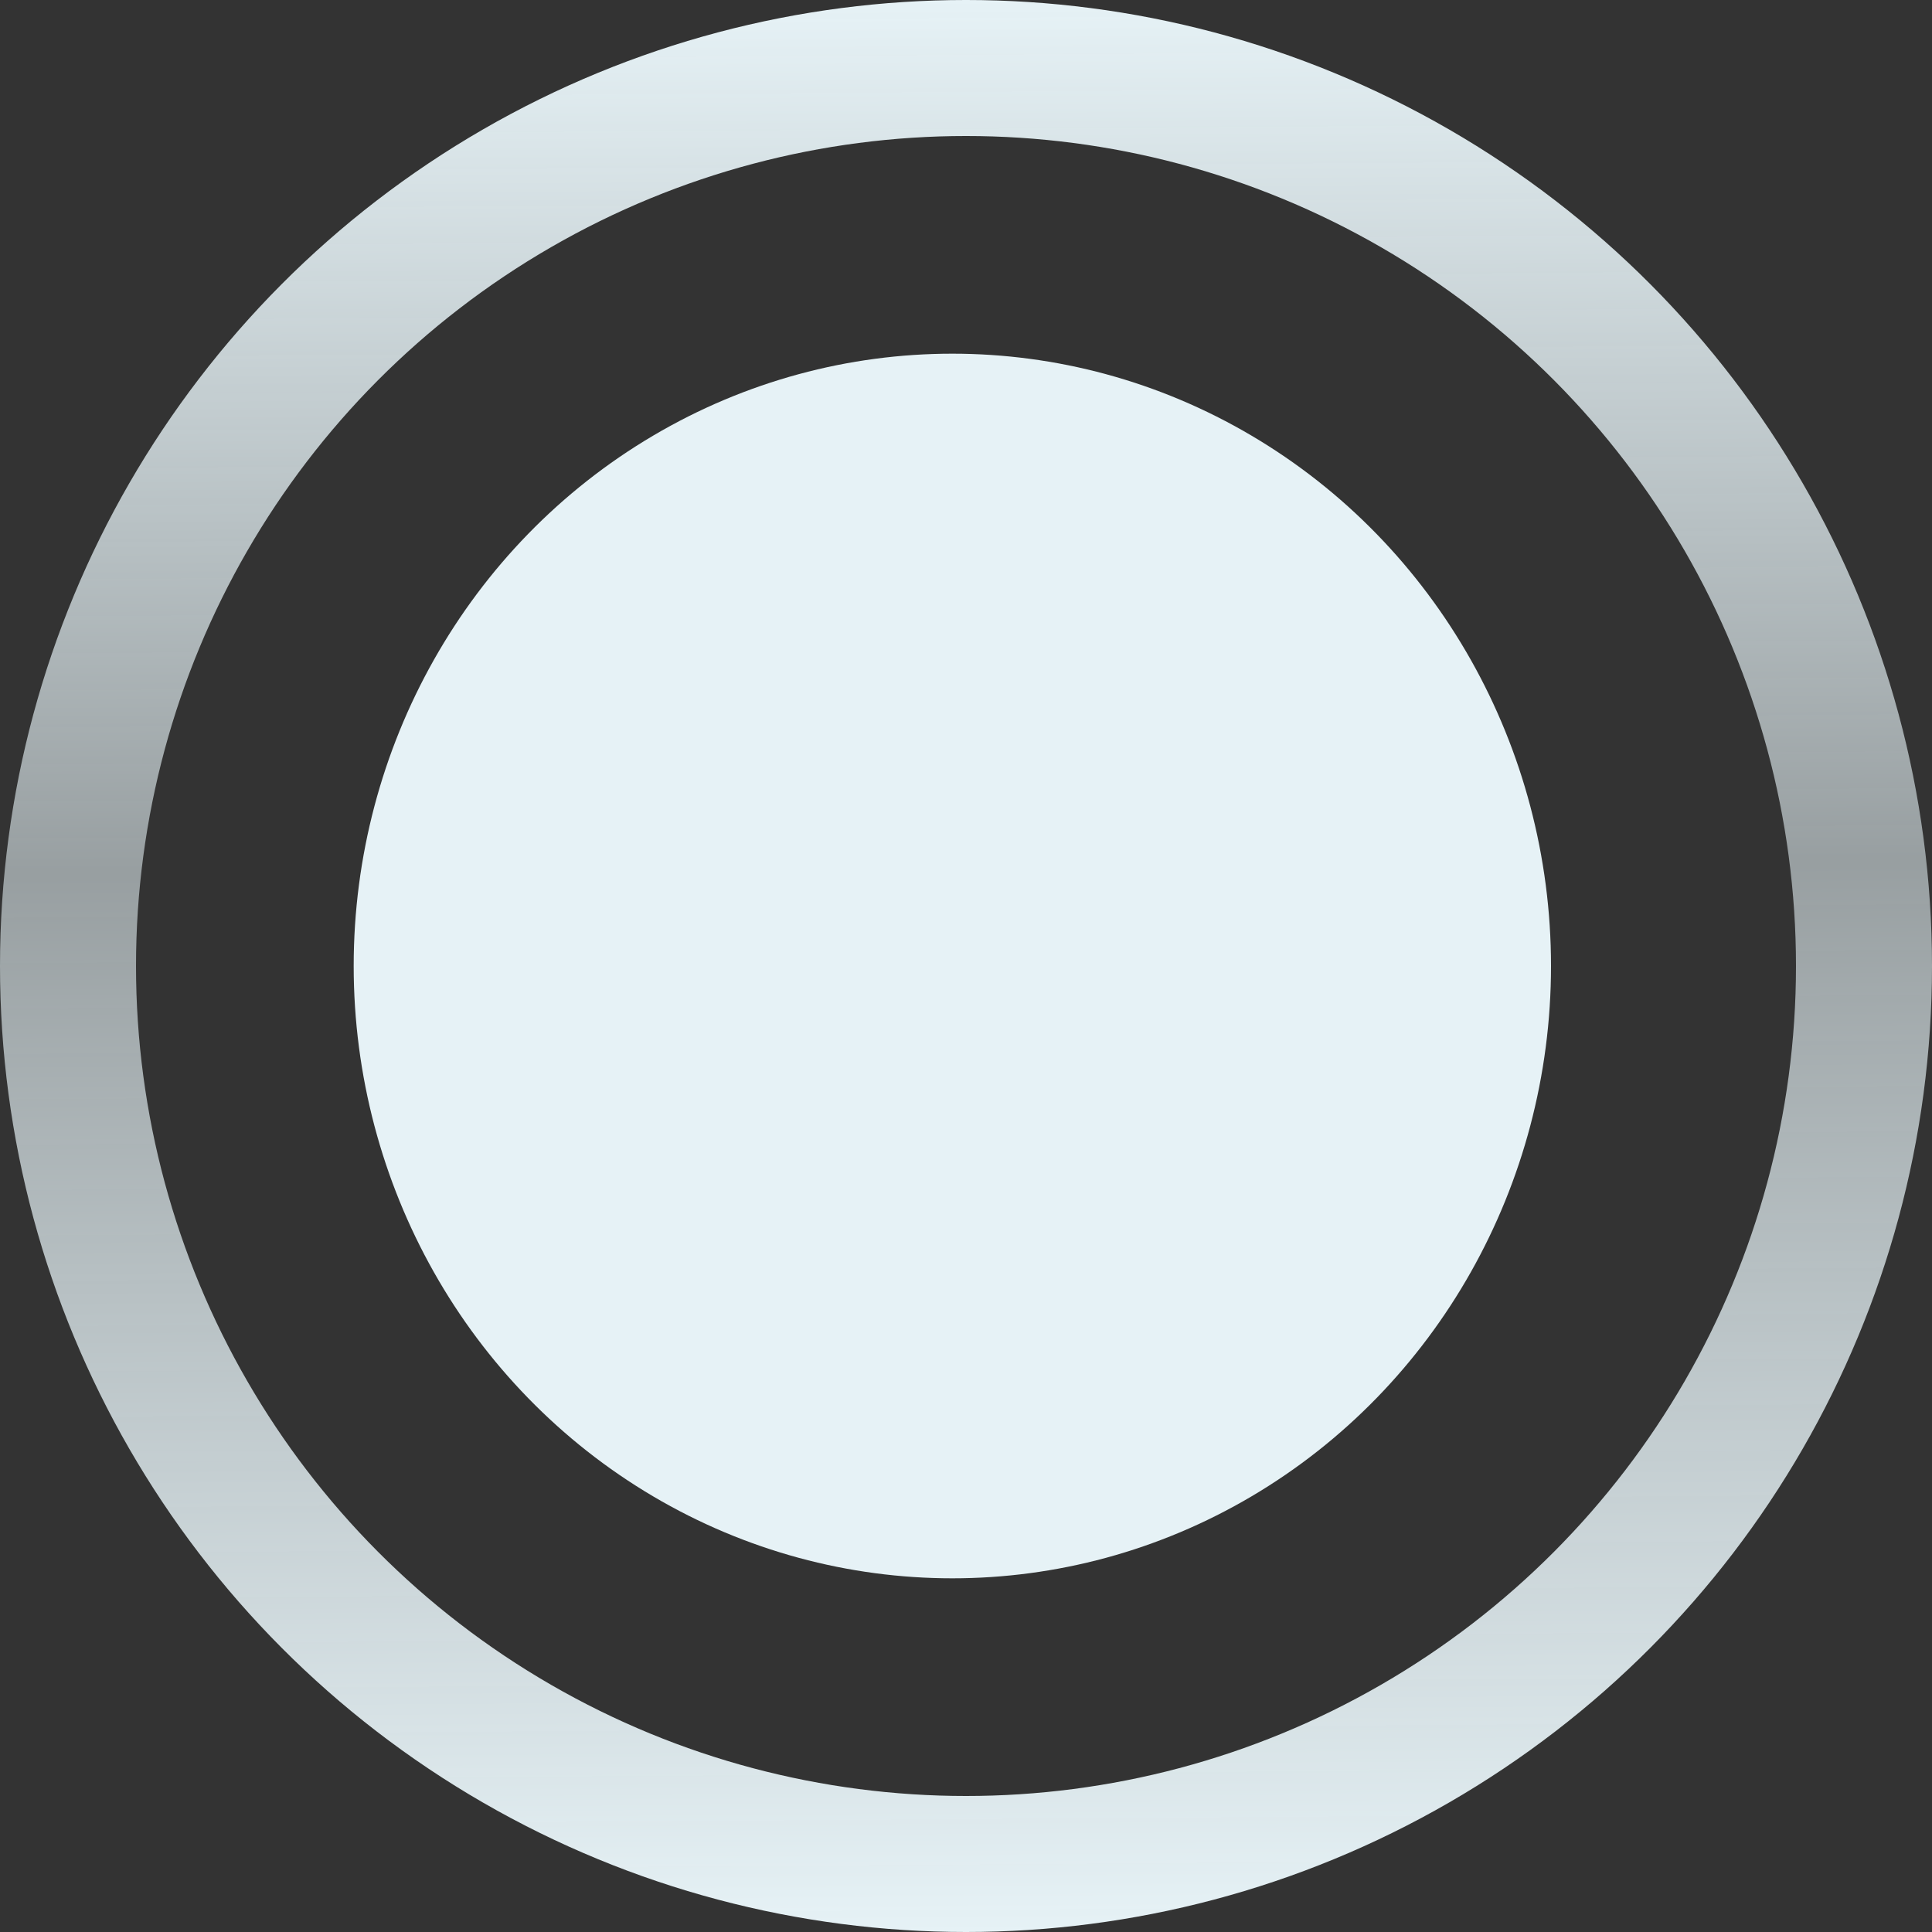
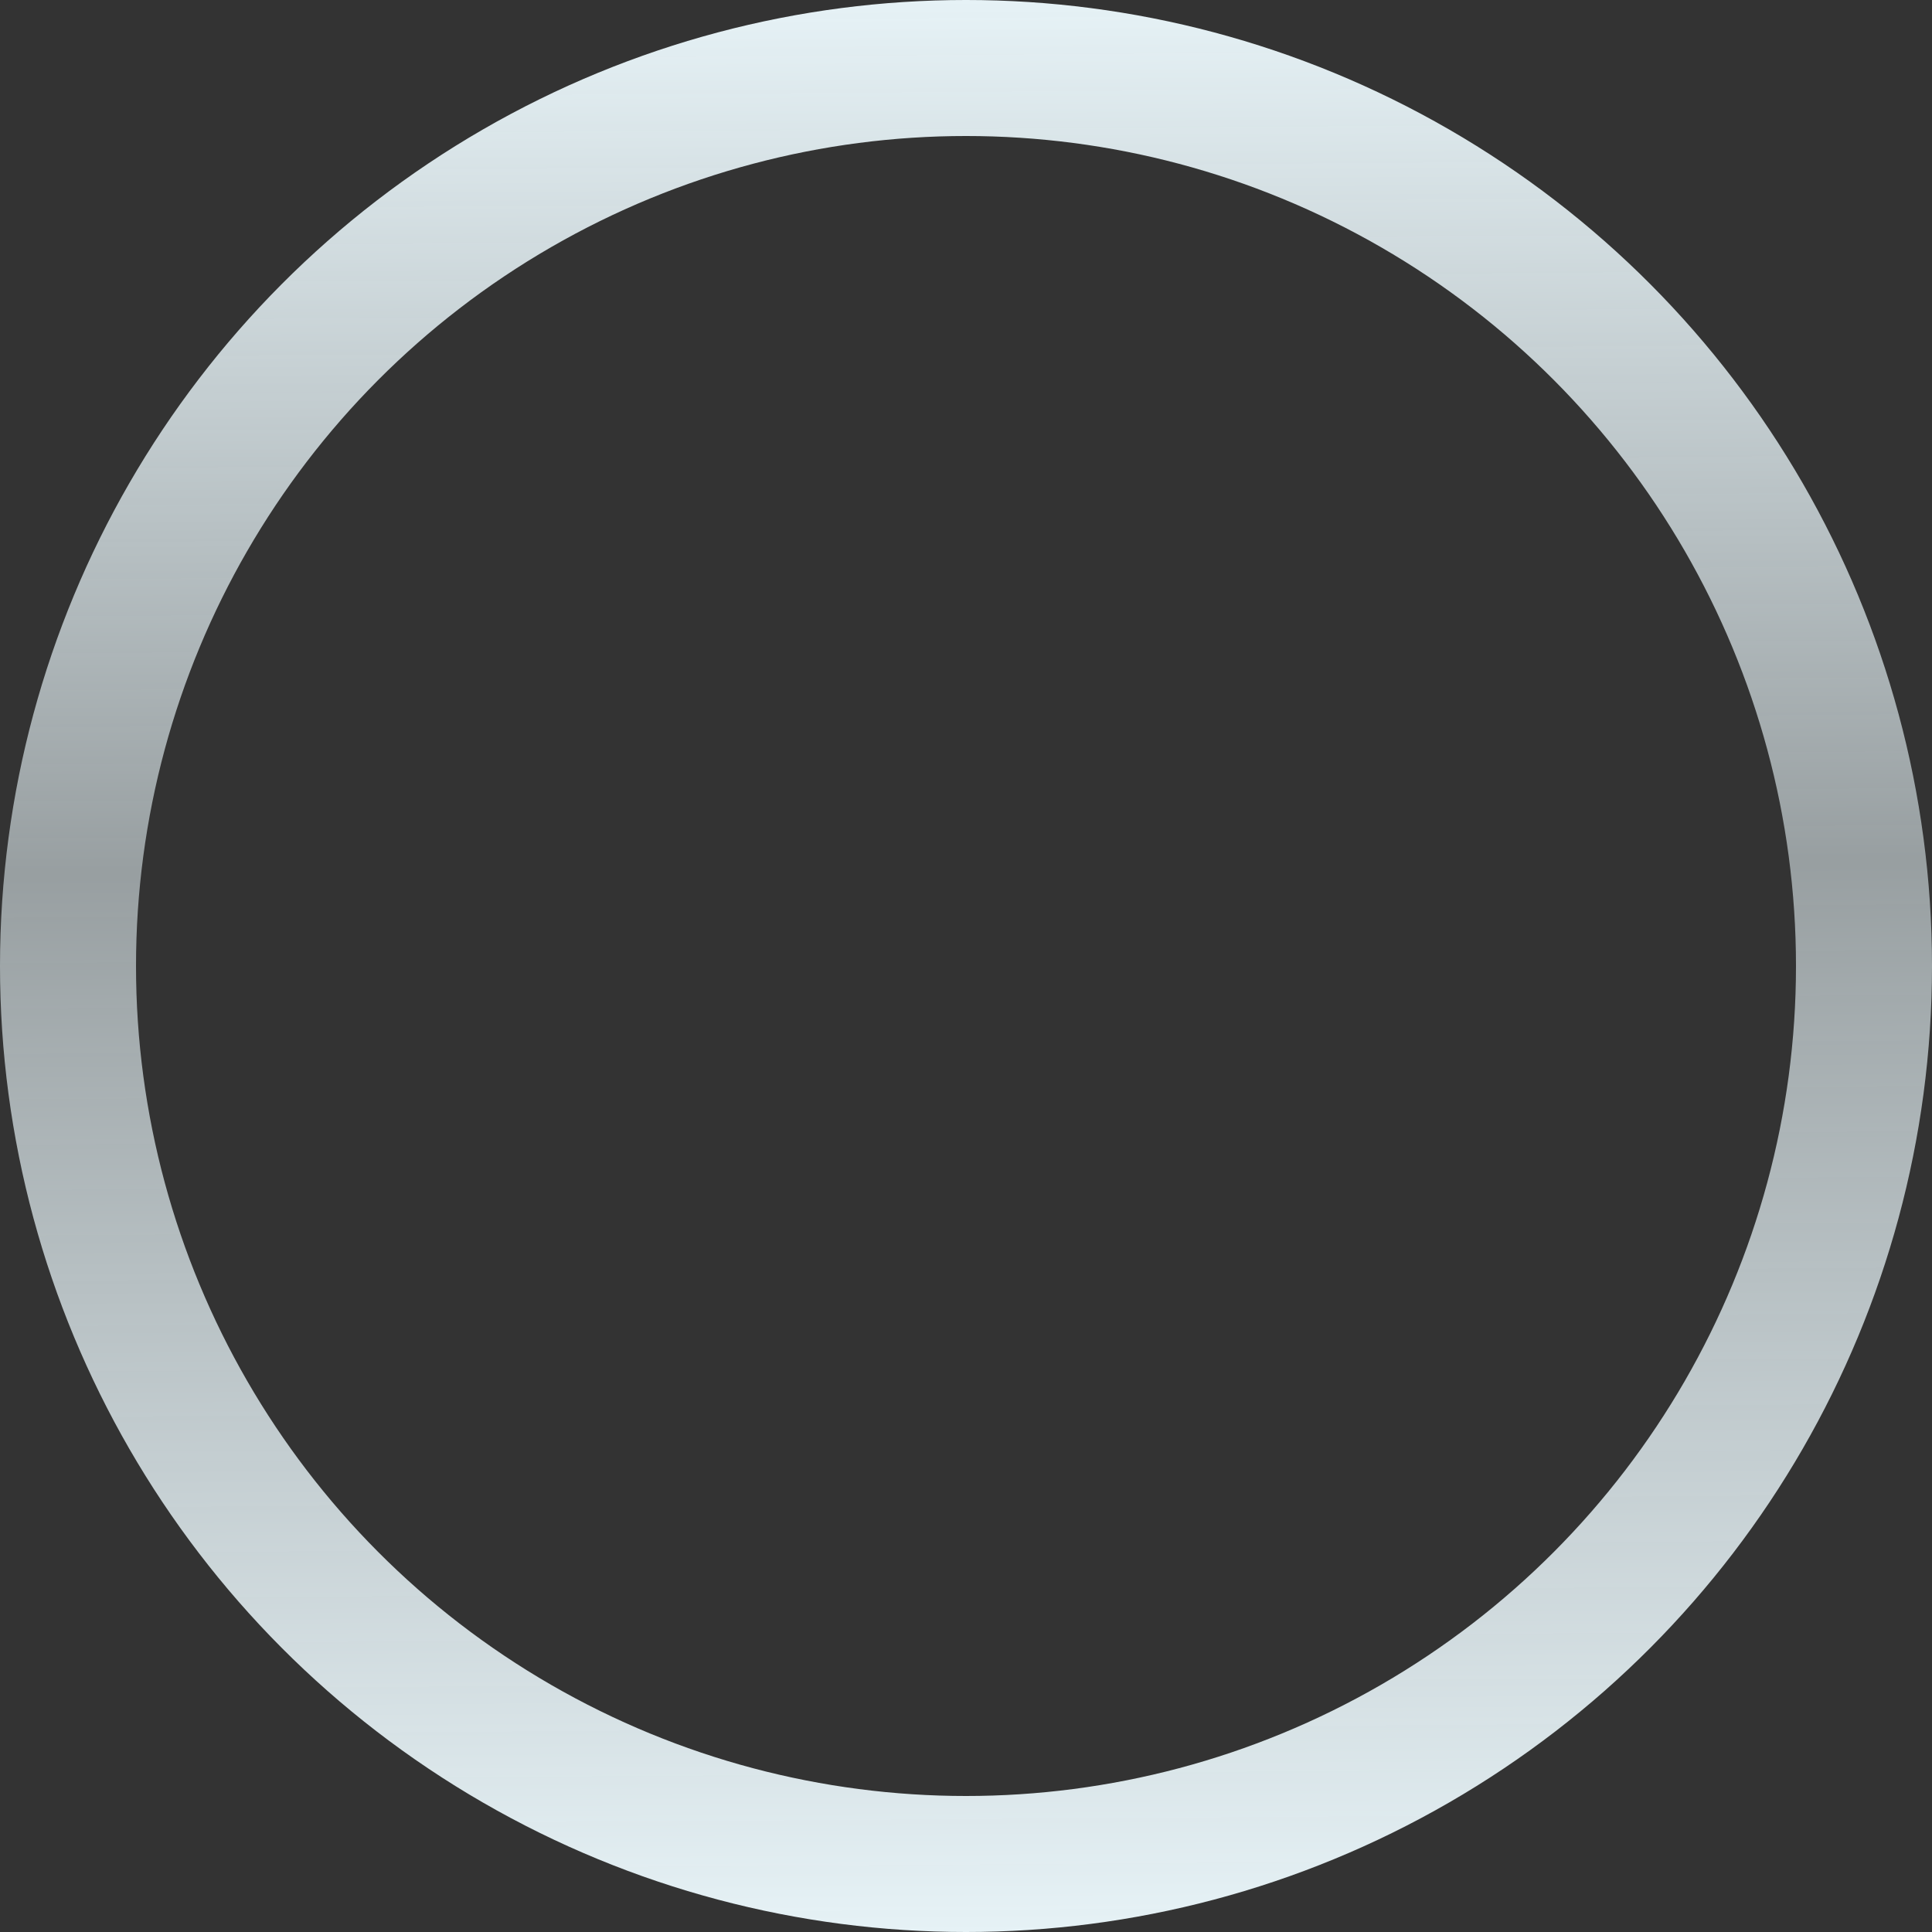
<svg xmlns="http://www.w3.org/2000/svg" width="15" height="15" viewBox="0 0 15 15" fill="none">
  <rect x="0" y="0" width="15" height="15" fill="#333333" stroke="none" />
  <circle cx="7.5" cy="7.5" r="6.972" stroke="url(#paint0_linear_609_176)" stroke-width="1.056" />
-   <ellipse cx="7.394" cy="7.5" rx="4.648" ry="4.754" fill="#E6F2F6" />
  <defs>
    <linearGradient id="paint0_linear_609_176" x1="7.394" y1="-6.59556e-10" x2="7.5" y2="15" gradientUnits="userSpaceOnUse">
      <stop stop-color="#E6F2F6" />
      <stop offset="0.449" stop-color="#EEFBFF" stop-opacity="0.54" />
      <stop offset="1" stop-color="#E6F2F6" />
    </linearGradient>
  </defs>
</svg>